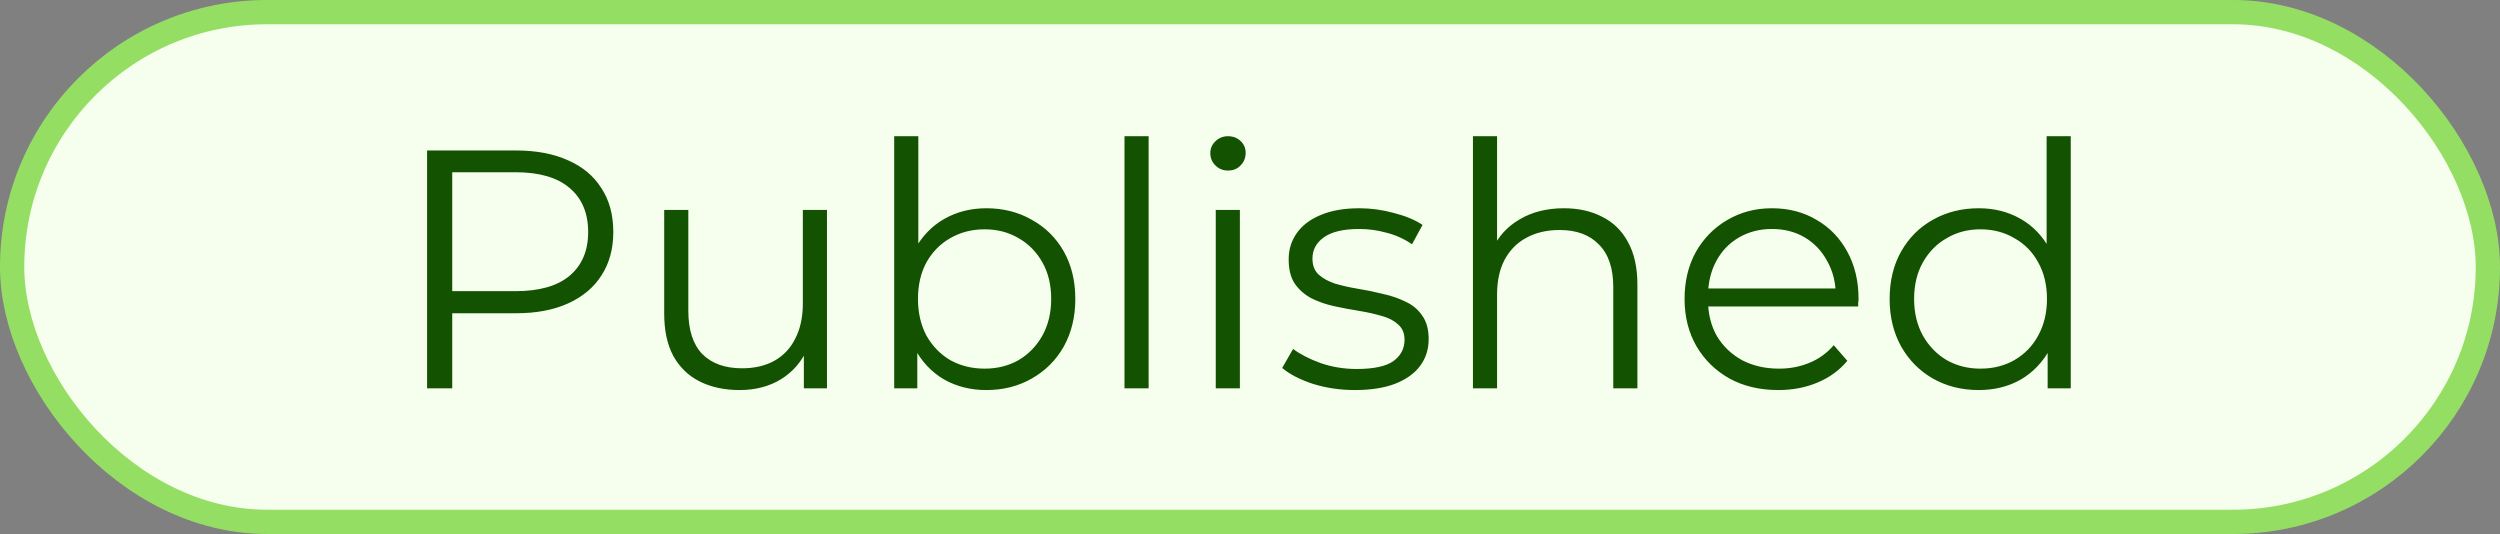
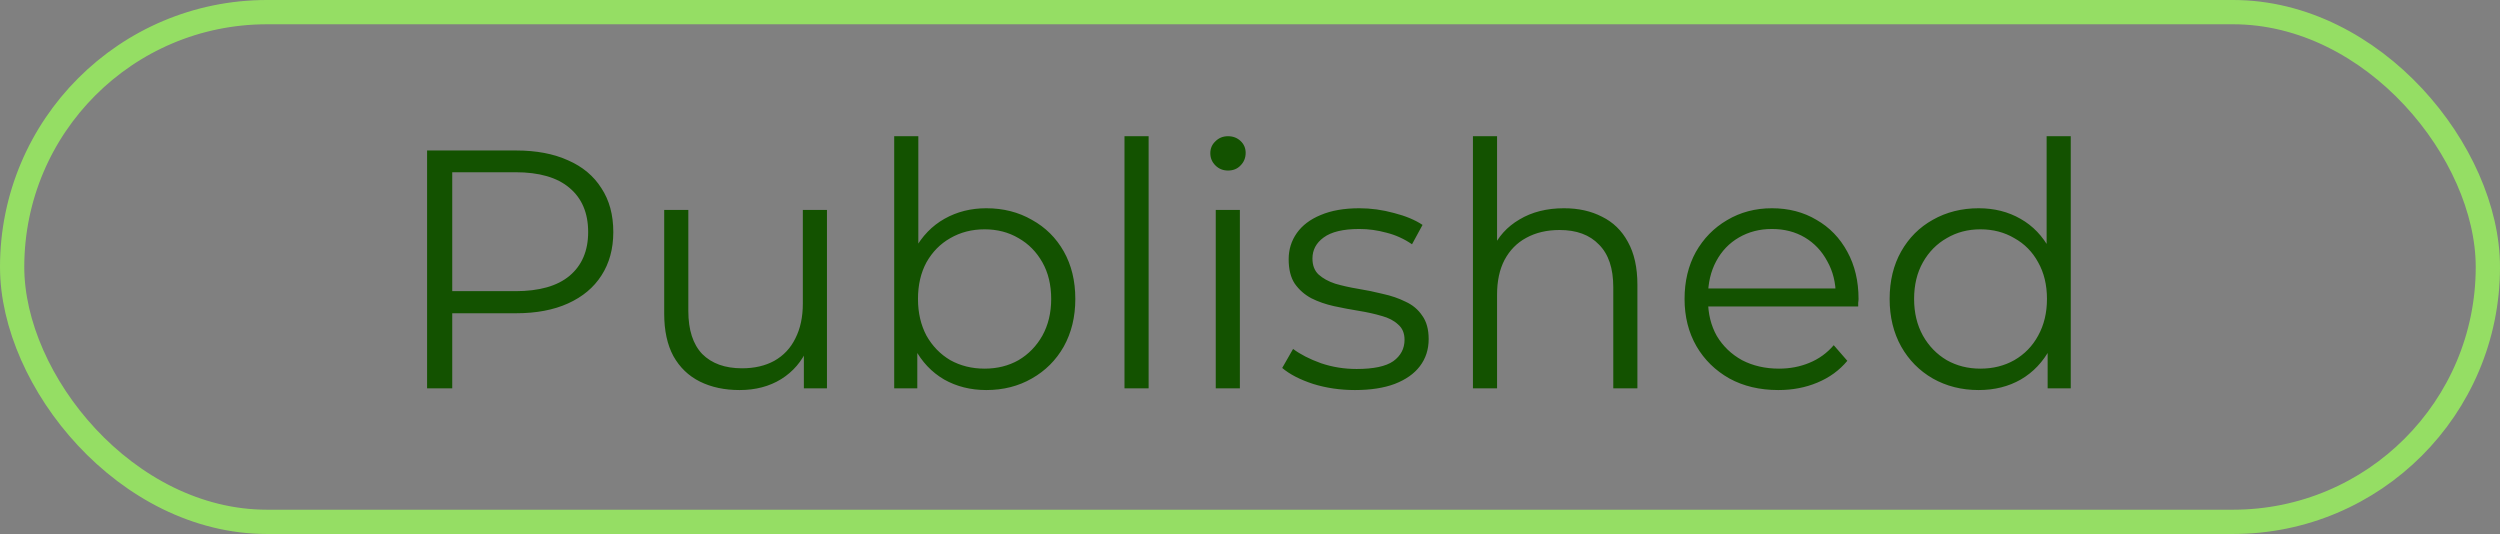
<svg xmlns="http://www.w3.org/2000/svg" width="103" height="22" viewBox="0 0 103 22" fill="none">
  <rect x="0" y="0" width="103" height="22" fill="#808080" stroke="none" />
-   <rect x="0.5" y="0.5" width="102" height="21" rx="10.5" fill="#F6FFED" />
  <rect x="0.5" y="0.5" width="102" height="21" rx="10.5" stroke="#95DE64" />
-   <path d="M17.596 16V6.2H21.264C22.095 6.2 22.809 6.335 23.406 6.606C24.003 6.867 24.461 7.25 24.778 7.754C25.105 8.249 25.268 8.851 25.268 9.56C25.268 10.251 25.105 10.848 24.778 11.352C24.461 11.847 24.003 12.229 23.406 12.5C22.809 12.771 22.095 12.906 21.264 12.906H18.17L18.632 12.416V16H17.596ZM18.632 12.5L18.17 11.996H21.236C22.216 11.996 22.958 11.786 23.462 11.366C23.975 10.937 24.232 10.335 24.232 9.56C24.232 8.776 23.975 8.169 23.462 7.74C22.958 7.311 22.216 7.096 21.236 7.096H18.17L18.632 6.606V12.5ZM30.473 16.07C29.848 16.07 29.302 15.953 28.835 15.72C28.368 15.487 28.004 15.137 27.743 14.67C27.491 14.203 27.365 13.62 27.365 12.92V8.65H28.359V12.808C28.359 13.592 28.55 14.185 28.933 14.586C29.325 14.978 29.871 15.174 30.571 15.174C31.084 15.174 31.527 15.071 31.901 14.866C32.283 14.651 32.573 14.343 32.769 13.942C32.974 13.541 33.077 13.06 33.077 12.5V8.65H34.071V16H33.119V13.984L33.273 14.348C33.039 14.889 32.675 15.314 32.181 15.622C31.695 15.921 31.126 16.07 30.473 16.07ZM40.635 16.07C39.991 16.07 39.412 15.925 38.899 15.636C38.386 15.337 37.98 14.908 37.681 14.348C37.382 13.788 37.233 13.111 37.233 12.318C37.233 11.515 37.382 10.839 37.681 10.288C37.989 9.728 38.4 9.303 38.913 9.014C39.426 8.725 40 8.58 40.635 8.58C41.335 8.58 41.96 8.739 42.511 9.056C43.071 9.364 43.51 9.798 43.827 10.358C44.144 10.918 44.303 11.571 44.303 12.318C44.303 13.055 44.144 13.709 43.827 14.278C43.51 14.838 43.071 15.277 42.511 15.594C41.96 15.911 41.335 16.07 40.635 16.07ZM36.841 16V5.612H37.835V10.82L37.695 12.304L37.793 13.788V16H36.841ZM40.565 15.188C41.088 15.188 41.554 15.071 41.965 14.838C42.376 14.595 42.702 14.259 42.945 13.83C43.188 13.391 43.309 12.887 43.309 12.318C43.309 11.739 43.188 11.235 42.945 10.806C42.702 10.377 42.376 10.045 41.965 9.812C41.554 9.569 41.088 9.448 40.565 9.448C40.042 9.448 39.571 9.569 39.151 9.812C38.74 10.045 38.414 10.377 38.171 10.806C37.938 11.235 37.821 11.739 37.821 12.318C37.821 12.887 37.938 13.391 38.171 13.83C38.414 14.259 38.74 14.595 39.151 14.838C39.571 15.071 40.042 15.188 40.565 15.188ZM46.329 16V5.612H47.323V16H46.329ZM50.089 16V8.65H51.083V16H50.089ZM50.593 7.026C50.388 7.026 50.215 6.956 50.075 6.816C49.935 6.676 49.865 6.508 49.865 6.312C49.865 6.116 49.935 5.953 50.075 5.822C50.215 5.682 50.388 5.612 50.593 5.612C50.798 5.612 50.971 5.677 51.111 5.808C51.251 5.939 51.321 6.102 51.321 6.298C51.321 6.503 51.251 6.676 51.111 6.816C50.98 6.956 50.808 7.026 50.593 7.026ZM55.823 16.07C55.216 16.07 54.642 15.986 54.101 15.818C53.56 15.641 53.135 15.421 52.827 15.16L53.275 14.376C53.574 14.6 53.956 14.796 54.423 14.964C54.89 15.123 55.38 15.202 55.893 15.202C56.593 15.202 57.097 15.095 57.405 14.88C57.713 14.656 57.867 14.362 57.867 13.998C57.867 13.727 57.778 13.517 57.601 13.368C57.433 13.209 57.209 13.093 56.929 13.018C56.649 12.934 56.336 12.864 55.991 12.808C55.646 12.752 55.3 12.687 54.955 12.612C54.619 12.537 54.311 12.43 54.031 12.29C53.751 12.141 53.522 11.94 53.345 11.688C53.177 11.436 53.093 11.1 53.093 10.68C53.093 10.279 53.205 9.919 53.429 9.602C53.653 9.285 53.98 9.037 54.409 8.86C54.848 8.673 55.38 8.58 56.005 8.58C56.481 8.58 56.957 8.645 57.433 8.776C57.909 8.897 58.301 9.061 58.609 9.266L58.175 10.064C57.848 9.84 57.498 9.681 57.125 9.588C56.752 9.485 56.378 9.434 56.005 9.434C55.342 9.434 54.852 9.551 54.535 9.784C54.227 10.008 54.073 10.297 54.073 10.652C54.073 10.932 54.157 11.151 54.325 11.31C54.502 11.469 54.731 11.595 55.011 11.688C55.3 11.772 55.613 11.842 55.949 11.898C56.294 11.954 56.635 12.024 56.971 12.108C57.316 12.183 57.629 12.29 57.909 12.43C58.198 12.561 58.427 12.752 58.595 13.004C58.772 13.247 58.861 13.569 58.861 13.97C58.861 14.399 58.74 14.773 58.497 15.09C58.264 15.398 57.918 15.641 57.461 15.818C57.013 15.986 56.467 16.07 55.823 16.07ZM64.437 8.58C65.034 8.58 65.557 8.697 66.005 8.93C66.462 9.154 66.817 9.499 67.069 9.966C67.33 10.433 67.461 11.021 67.461 11.73V16H66.467V11.828C66.467 11.053 66.271 10.47 65.879 10.078C65.496 9.677 64.955 9.476 64.255 9.476C63.732 9.476 63.275 9.583 62.883 9.798C62.5 10.003 62.202 10.307 61.987 10.708C61.782 11.1 61.679 11.576 61.679 12.136V16H60.685V5.612H61.679V10.666L61.483 10.288C61.716 9.756 62.09 9.341 62.603 9.042C63.116 8.734 63.727 8.58 64.437 8.58ZM73.268 16.07C72.502 16.07 71.83 15.911 71.252 15.594C70.673 15.267 70.22 14.824 69.894 14.264C69.567 13.695 69.404 13.046 69.404 12.318C69.404 11.59 69.558 10.946 69.866 10.386C70.183 9.826 70.612 9.387 71.154 9.07C71.704 8.743 72.32 8.58 73.002 8.58C73.692 8.58 74.304 8.739 74.836 9.056C75.377 9.364 75.802 9.803 76.11 10.372C76.418 10.932 76.572 11.581 76.572 12.318C76.572 12.365 76.567 12.416 76.558 12.472C76.558 12.519 76.558 12.57 76.558 12.626H70.16V11.884H76.026L75.634 12.178C75.634 11.646 75.517 11.175 75.284 10.764C75.06 10.344 74.752 10.017 74.36 9.784C73.968 9.551 73.515 9.434 73.002 9.434C72.498 9.434 72.045 9.551 71.644 9.784C71.242 10.017 70.93 10.344 70.706 10.764C70.482 11.184 70.37 11.665 70.37 12.206V12.36C70.37 12.92 70.491 13.415 70.734 13.844C70.986 14.264 71.331 14.595 71.77 14.838C72.218 15.071 72.726 15.188 73.296 15.188C73.744 15.188 74.159 15.109 74.542 14.95C74.934 14.791 75.27 14.549 75.55 14.222L76.11 14.866C75.783 15.258 75.372 15.557 74.878 15.762C74.392 15.967 73.856 16.07 73.268 16.07ZM81.521 16.07C80.821 16.07 80.191 15.911 79.631 15.594C79.08 15.277 78.646 14.838 78.329 14.278C78.012 13.709 77.853 13.055 77.853 12.318C77.853 11.571 78.012 10.918 78.329 10.358C78.646 9.798 79.08 9.364 79.631 9.056C80.191 8.739 80.821 8.58 81.521 8.58C82.165 8.58 82.739 8.725 83.243 9.014C83.756 9.303 84.162 9.728 84.461 10.288C84.769 10.839 84.923 11.515 84.923 12.318C84.923 13.111 84.774 13.788 84.475 14.348C84.176 14.908 83.77 15.337 83.257 15.636C82.753 15.925 82.174 16.07 81.521 16.07ZM81.591 15.188C82.114 15.188 82.58 15.071 82.991 14.838C83.411 14.595 83.738 14.259 83.971 13.83C84.214 13.391 84.335 12.887 84.335 12.318C84.335 11.739 84.214 11.235 83.971 10.806C83.738 10.377 83.411 10.045 82.991 9.812C82.58 9.569 82.114 9.448 81.591 9.448C81.078 9.448 80.616 9.569 80.205 9.812C79.794 10.045 79.468 10.377 79.225 10.806C78.982 11.235 78.861 11.739 78.861 12.318C78.861 12.887 78.982 13.391 79.225 13.83C79.468 14.259 79.794 14.595 80.205 14.838C80.616 15.071 81.078 15.188 81.591 15.188ZM84.363 16V13.788L84.461 12.304L84.321 10.82V5.612H85.315V16H84.363Z" fill="#135200" />
+   <path d="M17.596 16V6.2H21.264C22.095 6.2 22.809 6.335 23.406 6.606C24.003 6.867 24.461 7.25 24.778 7.754C25.105 8.249 25.268 8.851 25.268 9.56C25.268 10.251 25.105 10.848 24.778 11.352C24.461 11.847 24.003 12.229 23.406 12.5C22.809 12.771 22.095 12.906 21.264 12.906H18.17L18.632 12.416V16H17.596ZL18.17 11.996H21.236C22.216 11.996 22.958 11.786 23.462 11.366C23.975 10.937 24.232 10.335 24.232 9.56C24.232 8.776 23.975 8.169 23.462 7.74C22.958 7.311 22.216 7.096 21.236 7.096H18.17L18.632 6.606V12.5ZM30.473 16.07C29.848 16.07 29.302 15.953 28.835 15.72C28.368 15.487 28.004 15.137 27.743 14.67C27.491 14.203 27.365 13.62 27.365 12.92V8.65H28.359V12.808C28.359 13.592 28.55 14.185 28.933 14.586C29.325 14.978 29.871 15.174 30.571 15.174C31.084 15.174 31.527 15.071 31.901 14.866C32.283 14.651 32.573 14.343 32.769 13.942C32.974 13.541 33.077 13.06 33.077 12.5V8.65H34.071V16H33.119V13.984L33.273 14.348C33.039 14.889 32.675 15.314 32.181 15.622C31.695 15.921 31.126 16.07 30.473 16.07ZM40.635 16.07C39.991 16.07 39.412 15.925 38.899 15.636C38.386 15.337 37.98 14.908 37.681 14.348C37.382 13.788 37.233 13.111 37.233 12.318C37.233 11.515 37.382 10.839 37.681 10.288C37.989 9.728 38.4 9.303 38.913 9.014C39.426 8.725 40 8.58 40.635 8.58C41.335 8.58 41.96 8.739 42.511 9.056C43.071 9.364 43.51 9.798 43.827 10.358C44.144 10.918 44.303 11.571 44.303 12.318C44.303 13.055 44.144 13.709 43.827 14.278C43.51 14.838 43.071 15.277 42.511 15.594C41.96 15.911 41.335 16.07 40.635 16.07ZM36.841 16V5.612H37.835V10.82L37.695 12.304L37.793 13.788V16H36.841ZM40.565 15.188C41.088 15.188 41.554 15.071 41.965 14.838C42.376 14.595 42.702 14.259 42.945 13.83C43.188 13.391 43.309 12.887 43.309 12.318C43.309 11.739 43.188 11.235 42.945 10.806C42.702 10.377 42.376 10.045 41.965 9.812C41.554 9.569 41.088 9.448 40.565 9.448C40.042 9.448 39.571 9.569 39.151 9.812C38.74 10.045 38.414 10.377 38.171 10.806C37.938 11.235 37.821 11.739 37.821 12.318C37.821 12.887 37.938 13.391 38.171 13.83C38.414 14.259 38.74 14.595 39.151 14.838C39.571 15.071 40.042 15.188 40.565 15.188ZM46.329 16V5.612H47.323V16H46.329ZM50.089 16V8.65H51.083V16H50.089ZM50.593 7.026C50.388 7.026 50.215 6.956 50.075 6.816C49.935 6.676 49.865 6.508 49.865 6.312C49.865 6.116 49.935 5.953 50.075 5.822C50.215 5.682 50.388 5.612 50.593 5.612C50.798 5.612 50.971 5.677 51.111 5.808C51.251 5.939 51.321 6.102 51.321 6.298C51.321 6.503 51.251 6.676 51.111 6.816C50.98 6.956 50.808 7.026 50.593 7.026ZM55.823 16.07C55.216 16.07 54.642 15.986 54.101 15.818C53.56 15.641 53.135 15.421 52.827 15.16L53.275 14.376C53.574 14.6 53.956 14.796 54.423 14.964C54.89 15.123 55.38 15.202 55.893 15.202C56.593 15.202 57.097 15.095 57.405 14.88C57.713 14.656 57.867 14.362 57.867 13.998C57.867 13.727 57.778 13.517 57.601 13.368C57.433 13.209 57.209 13.093 56.929 13.018C56.649 12.934 56.336 12.864 55.991 12.808C55.646 12.752 55.3 12.687 54.955 12.612C54.619 12.537 54.311 12.43 54.031 12.29C53.751 12.141 53.522 11.94 53.345 11.688C53.177 11.436 53.093 11.1 53.093 10.68C53.093 10.279 53.205 9.919 53.429 9.602C53.653 9.285 53.98 9.037 54.409 8.86C54.848 8.673 55.38 8.58 56.005 8.58C56.481 8.58 56.957 8.645 57.433 8.776C57.909 8.897 58.301 9.061 58.609 9.266L58.175 10.064C57.848 9.84 57.498 9.681 57.125 9.588C56.752 9.485 56.378 9.434 56.005 9.434C55.342 9.434 54.852 9.551 54.535 9.784C54.227 10.008 54.073 10.297 54.073 10.652C54.073 10.932 54.157 11.151 54.325 11.31C54.502 11.469 54.731 11.595 55.011 11.688C55.3 11.772 55.613 11.842 55.949 11.898C56.294 11.954 56.635 12.024 56.971 12.108C57.316 12.183 57.629 12.29 57.909 12.43C58.198 12.561 58.427 12.752 58.595 13.004C58.772 13.247 58.861 13.569 58.861 13.97C58.861 14.399 58.74 14.773 58.497 15.09C58.264 15.398 57.918 15.641 57.461 15.818C57.013 15.986 56.467 16.07 55.823 16.07ZM64.437 8.58C65.034 8.58 65.557 8.697 66.005 8.93C66.462 9.154 66.817 9.499 67.069 9.966C67.33 10.433 67.461 11.021 67.461 11.73V16H66.467V11.828C66.467 11.053 66.271 10.47 65.879 10.078C65.496 9.677 64.955 9.476 64.255 9.476C63.732 9.476 63.275 9.583 62.883 9.798C62.5 10.003 62.202 10.307 61.987 10.708C61.782 11.1 61.679 11.576 61.679 12.136V16H60.685V5.612H61.679V10.666L61.483 10.288C61.716 9.756 62.09 9.341 62.603 9.042C63.116 8.734 63.727 8.58 64.437 8.58ZM73.268 16.07C72.502 16.07 71.83 15.911 71.252 15.594C70.673 15.267 70.22 14.824 69.894 14.264C69.567 13.695 69.404 13.046 69.404 12.318C69.404 11.59 69.558 10.946 69.866 10.386C70.183 9.826 70.612 9.387 71.154 9.07C71.704 8.743 72.32 8.58 73.002 8.58C73.692 8.58 74.304 8.739 74.836 9.056C75.377 9.364 75.802 9.803 76.11 10.372C76.418 10.932 76.572 11.581 76.572 12.318C76.572 12.365 76.567 12.416 76.558 12.472C76.558 12.519 76.558 12.57 76.558 12.626H70.16V11.884H76.026L75.634 12.178C75.634 11.646 75.517 11.175 75.284 10.764C75.06 10.344 74.752 10.017 74.36 9.784C73.968 9.551 73.515 9.434 73.002 9.434C72.498 9.434 72.045 9.551 71.644 9.784C71.242 10.017 70.93 10.344 70.706 10.764C70.482 11.184 70.37 11.665 70.37 12.206V12.36C70.37 12.92 70.491 13.415 70.734 13.844C70.986 14.264 71.331 14.595 71.77 14.838C72.218 15.071 72.726 15.188 73.296 15.188C73.744 15.188 74.159 15.109 74.542 14.95C74.934 14.791 75.27 14.549 75.55 14.222L76.11 14.866C75.783 15.258 75.372 15.557 74.878 15.762C74.392 15.967 73.856 16.07 73.268 16.07ZM81.521 16.07C80.821 16.07 80.191 15.911 79.631 15.594C79.08 15.277 78.646 14.838 78.329 14.278C78.012 13.709 77.853 13.055 77.853 12.318C77.853 11.571 78.012 10.918 78.329 10.358C78.646 9.798 79.08 9.364 79.631 9.056C80.191 8.739 80.821 8.58 81.521 8.58C82.165 8.58 82.739 8.725 83.243 9.014C83.756 9.303 84.162 9.728 84.461 10.288C84.769 10.839 84.923 11.515 84.923 12.318C84.923 13.111 84.774 13.788 84.475 14.348C84.176 14.908 83.77 15.337 83.257 15.636C82.753 15.925 82.174 16.07 81.521 16.07ZM81.591 15.188C82.114 15.188 82.58 15.071 82.991 14.838C83.411 14.595 83.738 14.259 83.971 13.83C84.214 13.391 84.335 12.887 84.335 12.318C84.335 11.739 84.214 11.235 83.971 10.806C83.738 10.377 83.411 10.045 82.991 9.812C82.58 9.569 82.114 9.448 81.591 9.448C81.078 9.448 80.616 9.569 80.205 9.812C79.794 10.045 79.468 10.377 79.225 10.806C78.982 11.235 78.861 11.739 78.861 12.318C78.861 12.887 78.982 13.391 79.225 13.83C79.468 14.259 79.794 14.595 80.205 14.838C80.616 15.071 81.078 15.188 81.591 15.188ZM84.363 16V13.788L84.461 12.304L84.321 10.82V5.612H85.315V16H84.363Z" fill="#135200" />
</svg>